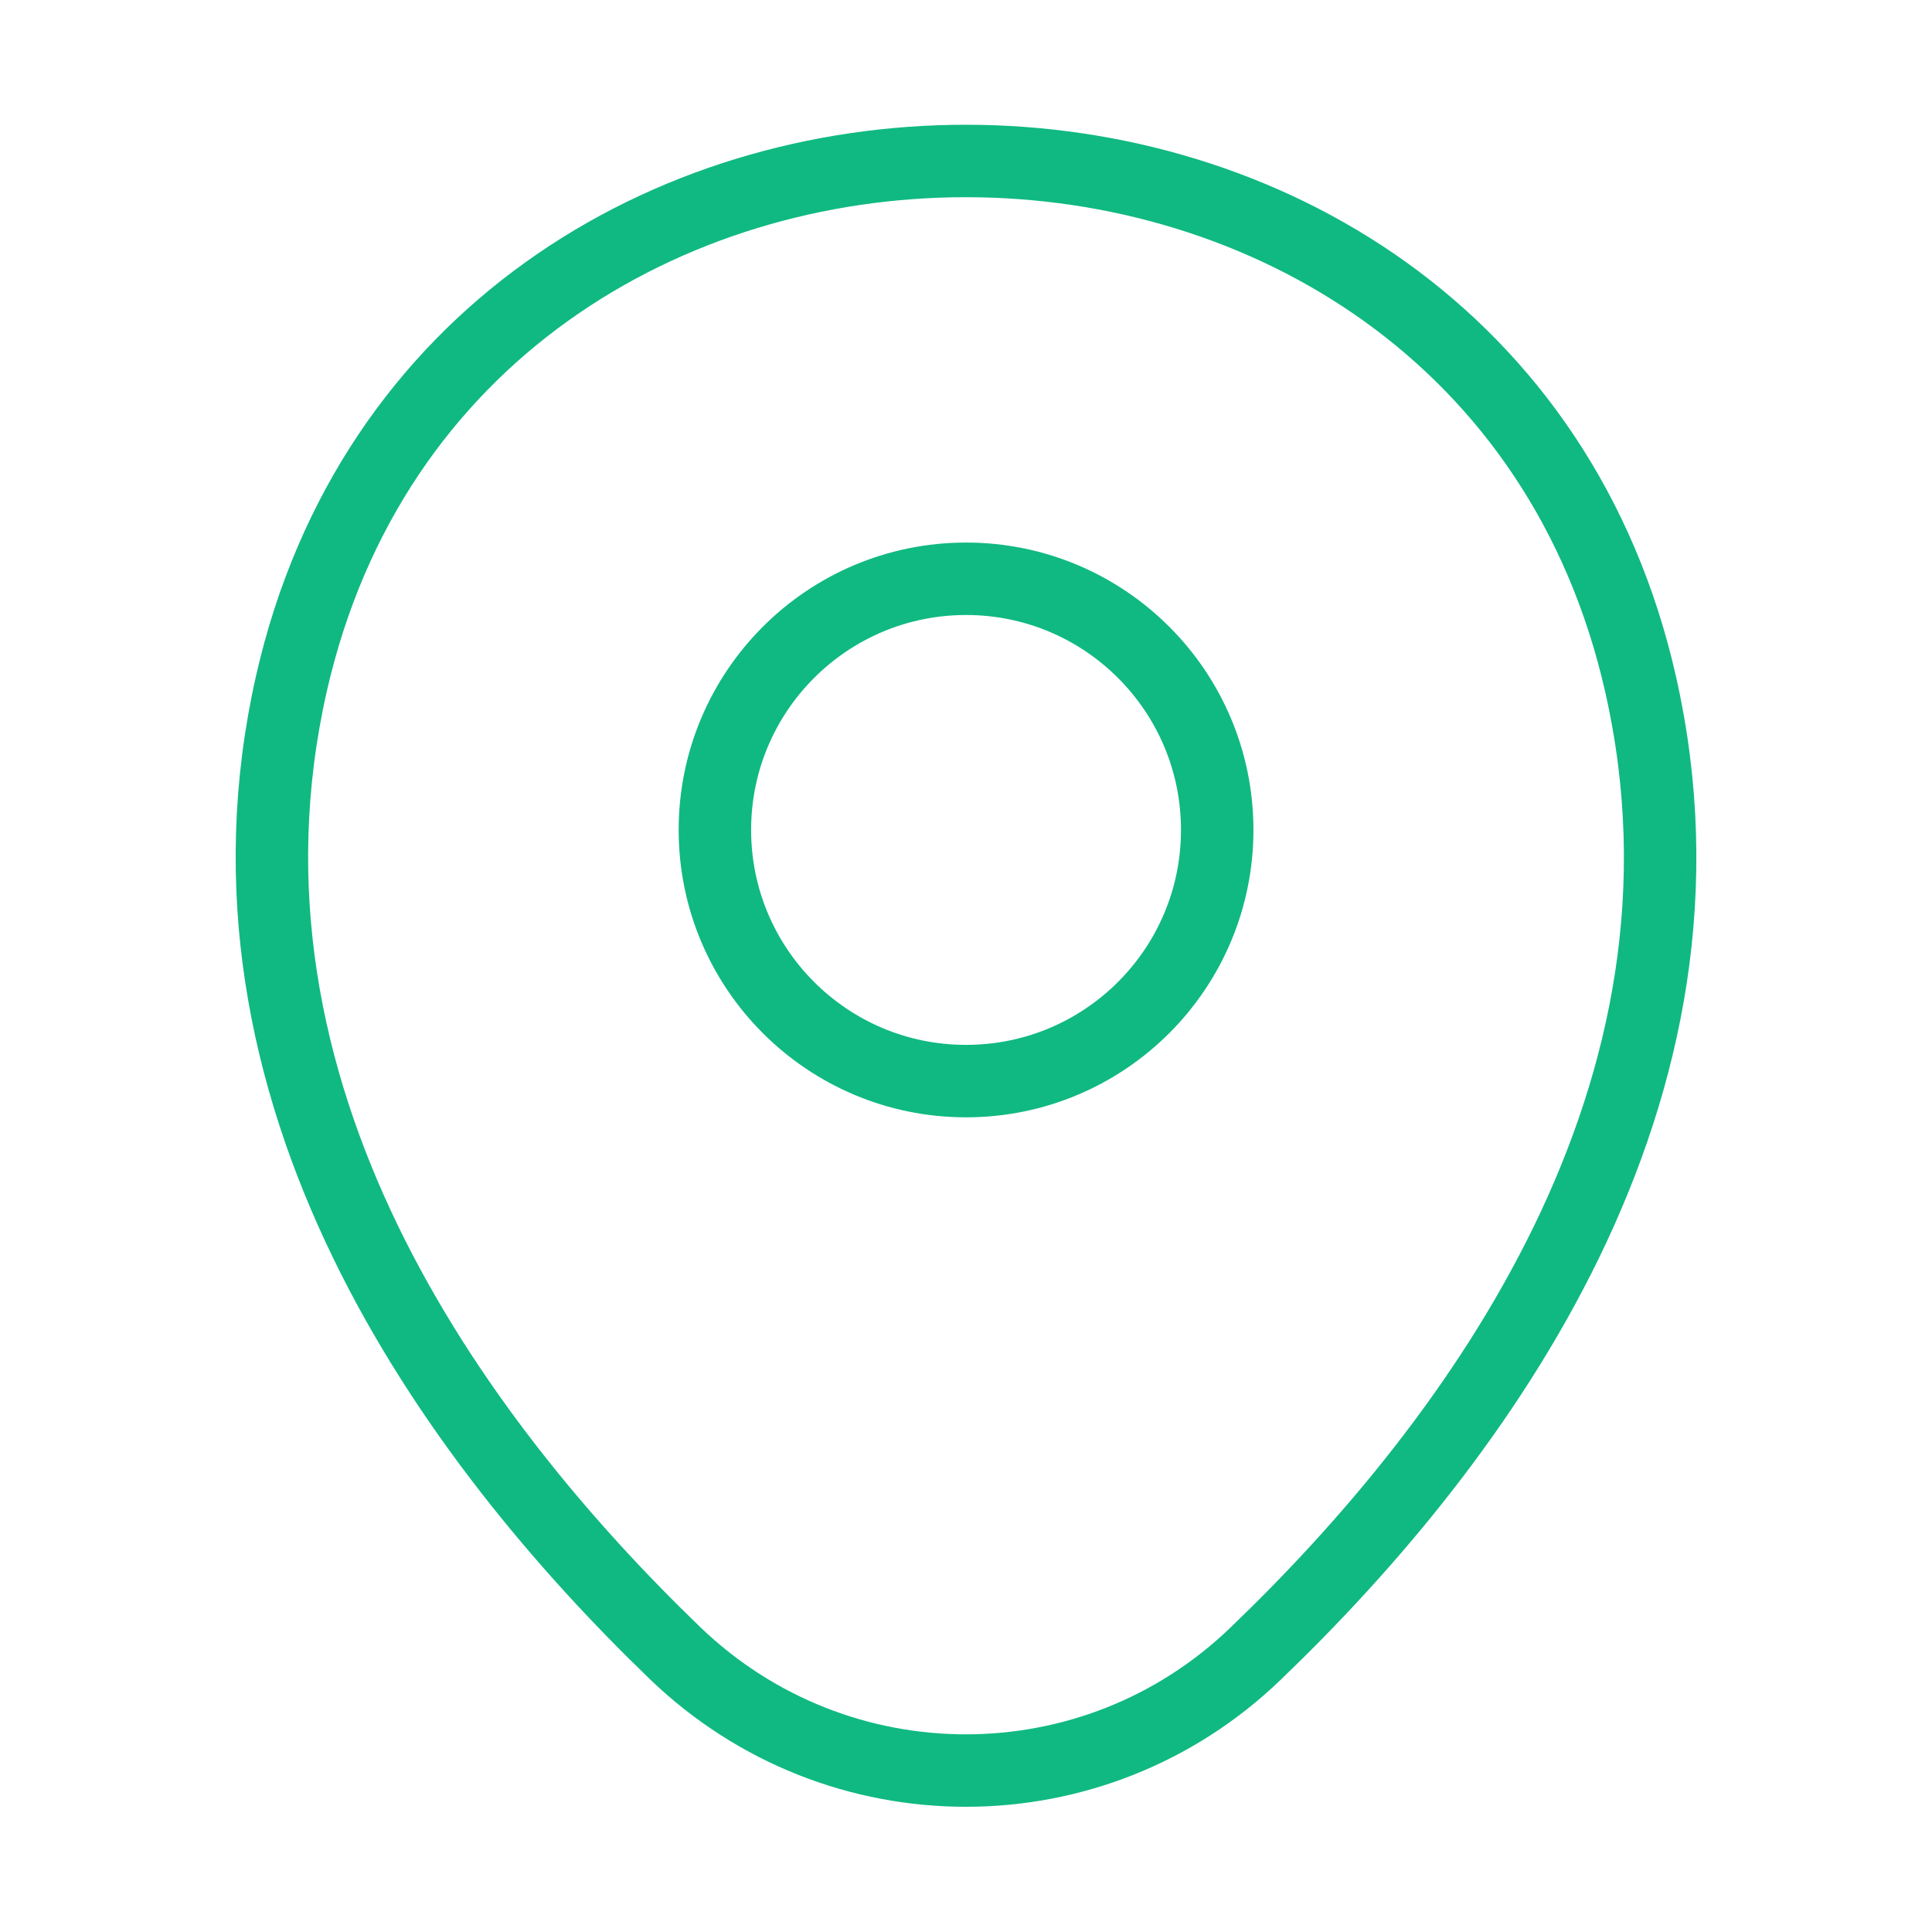
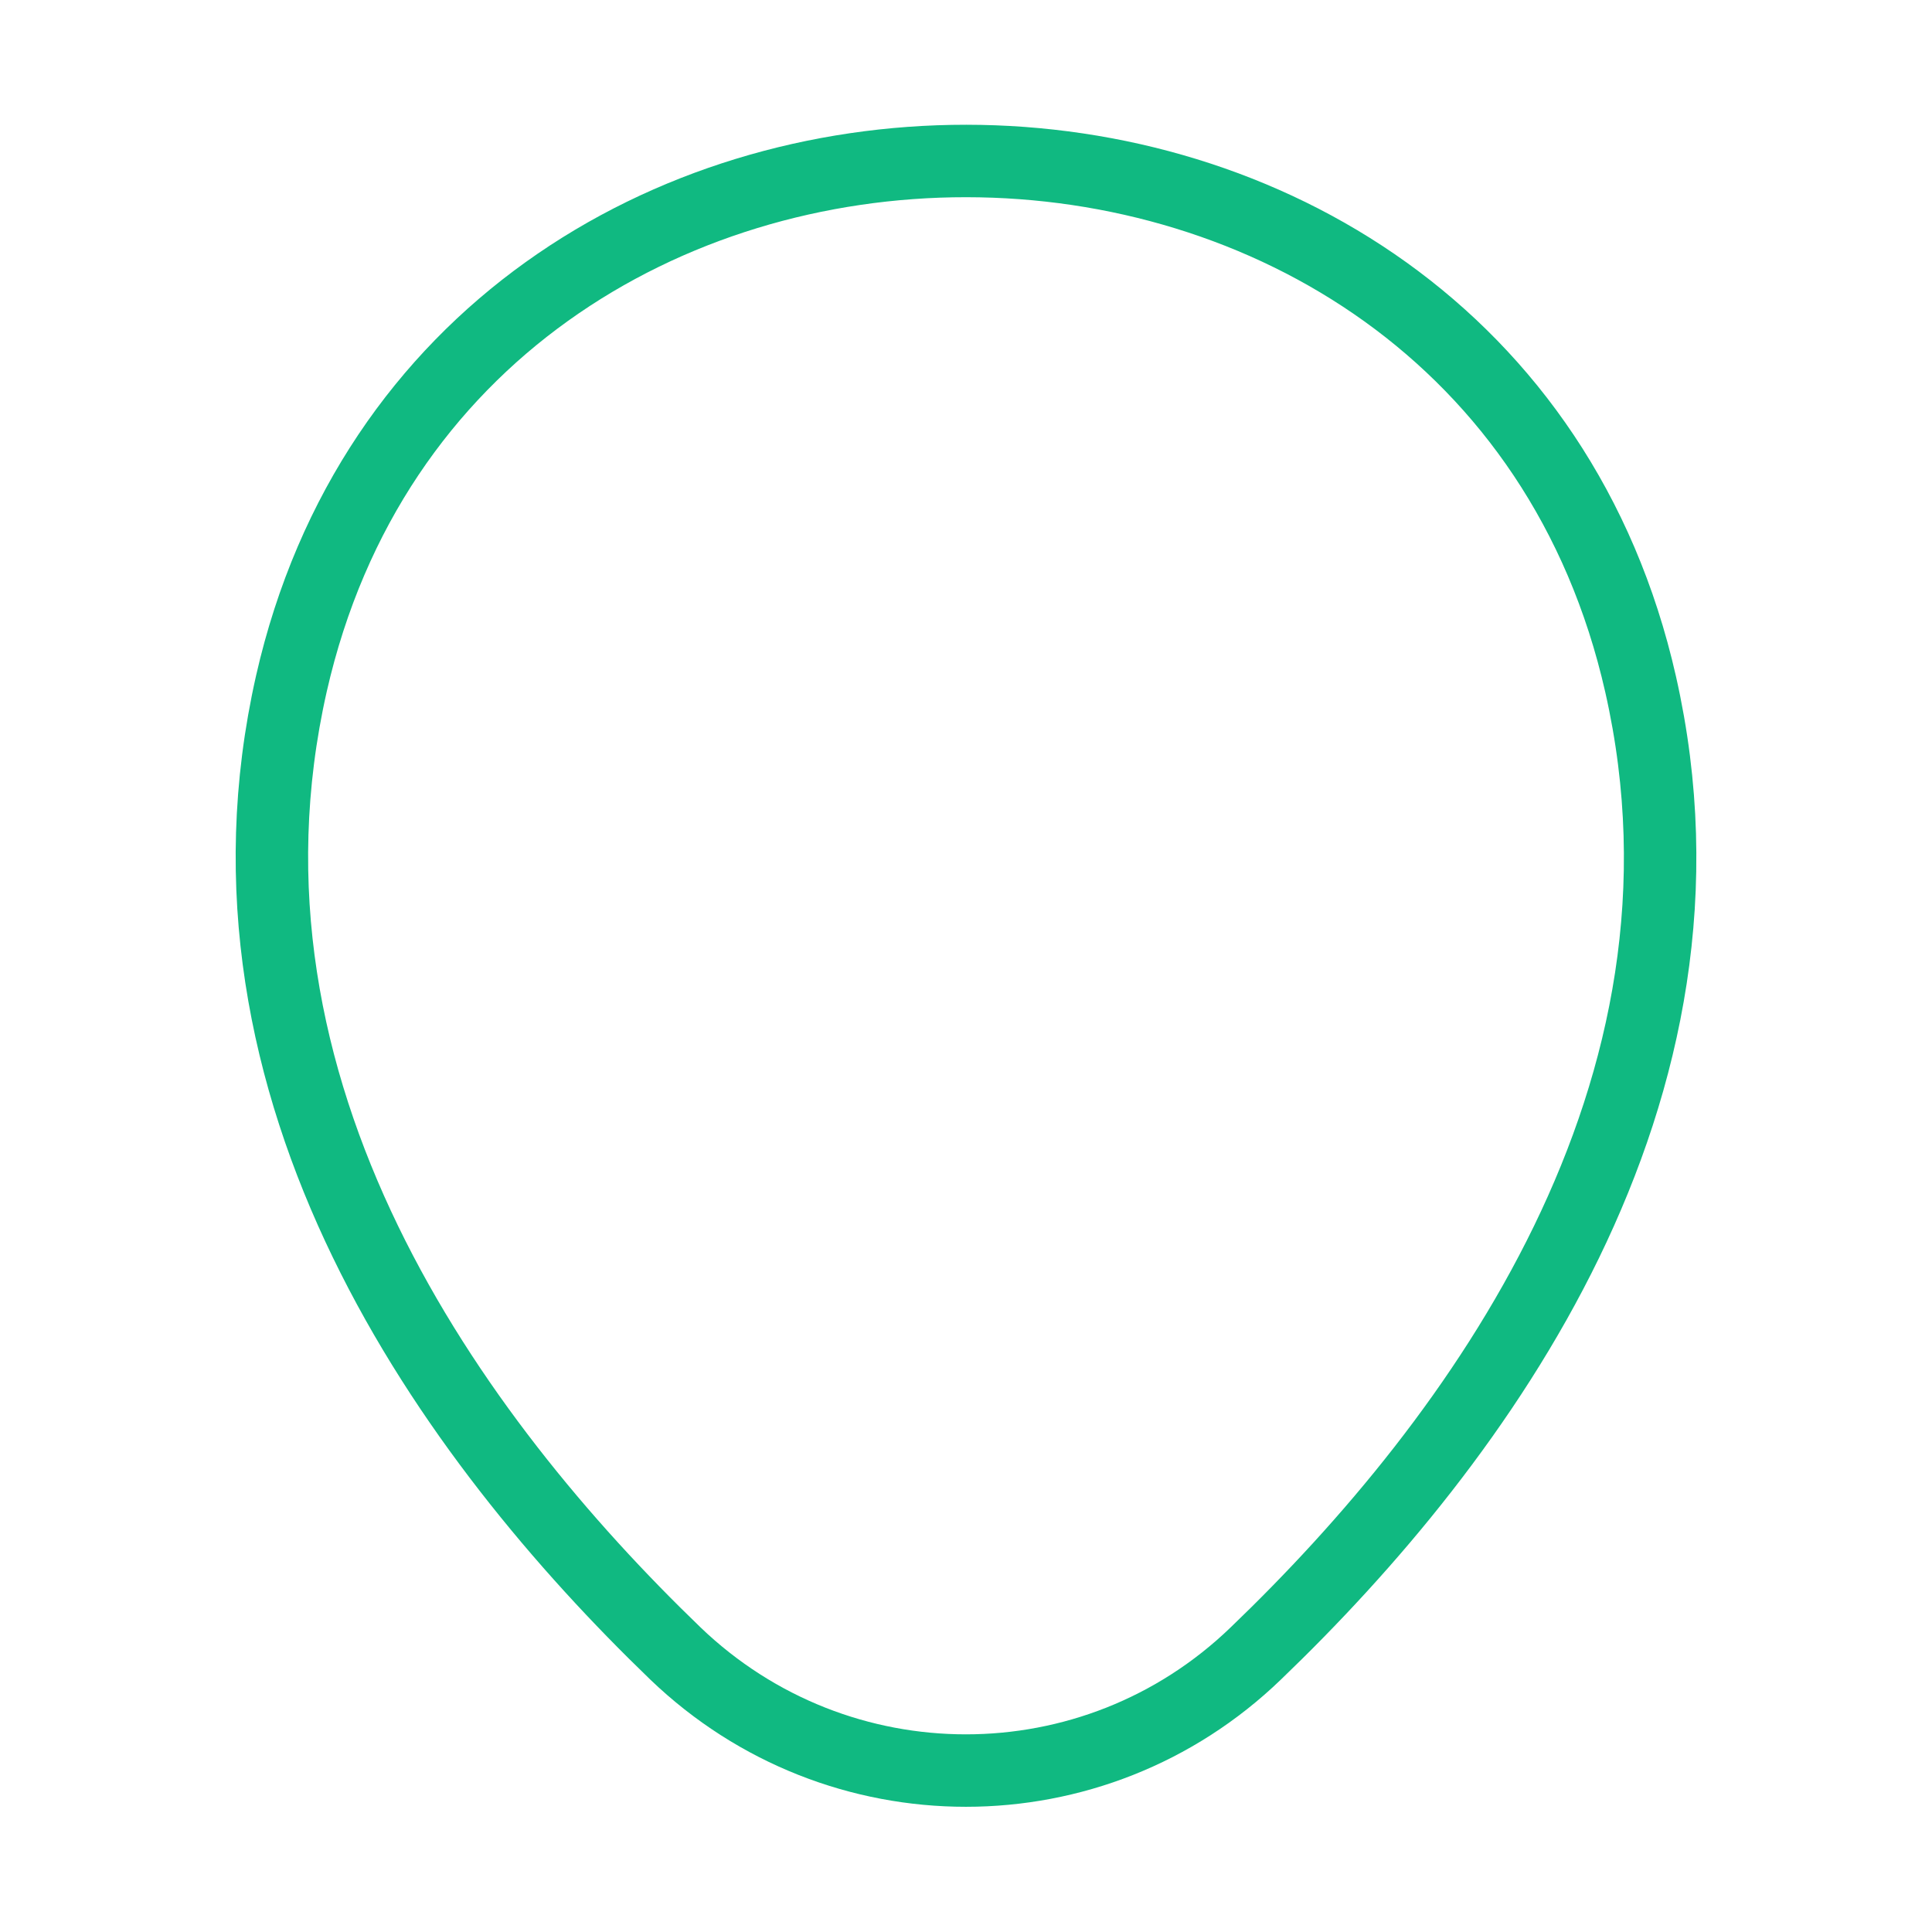
<svg xmlns="http://www.w3.org/2000/svg" width="40" height="40" viewBox="0 0 40 40" fill="none">
-   <path d="M20.001 22.383C22.873 22.383 25.201 20.055 25.201 17.183C25.201 14.312 22.873 11.983 20.001 11.983C17.129 11.983 14.801 14.312 14.801 17.183C14.801 20.055 17.129 22.383 20.001 22.383Z" stroke="#10B981" stroke-width="1.5" />
  <path d="M6.034 14.15C9.317 -0.284 30.7 -0.267 33.967 14.166C35.883 22.633 30.617 29.8 26 34.233C22.65 37.466 17.35 37.466 13.983 34.233C9.383 29.8 4.117 22.616 6.034 14.15Z" stroke="#10B981" stroke-width="1.5" />
</svg>